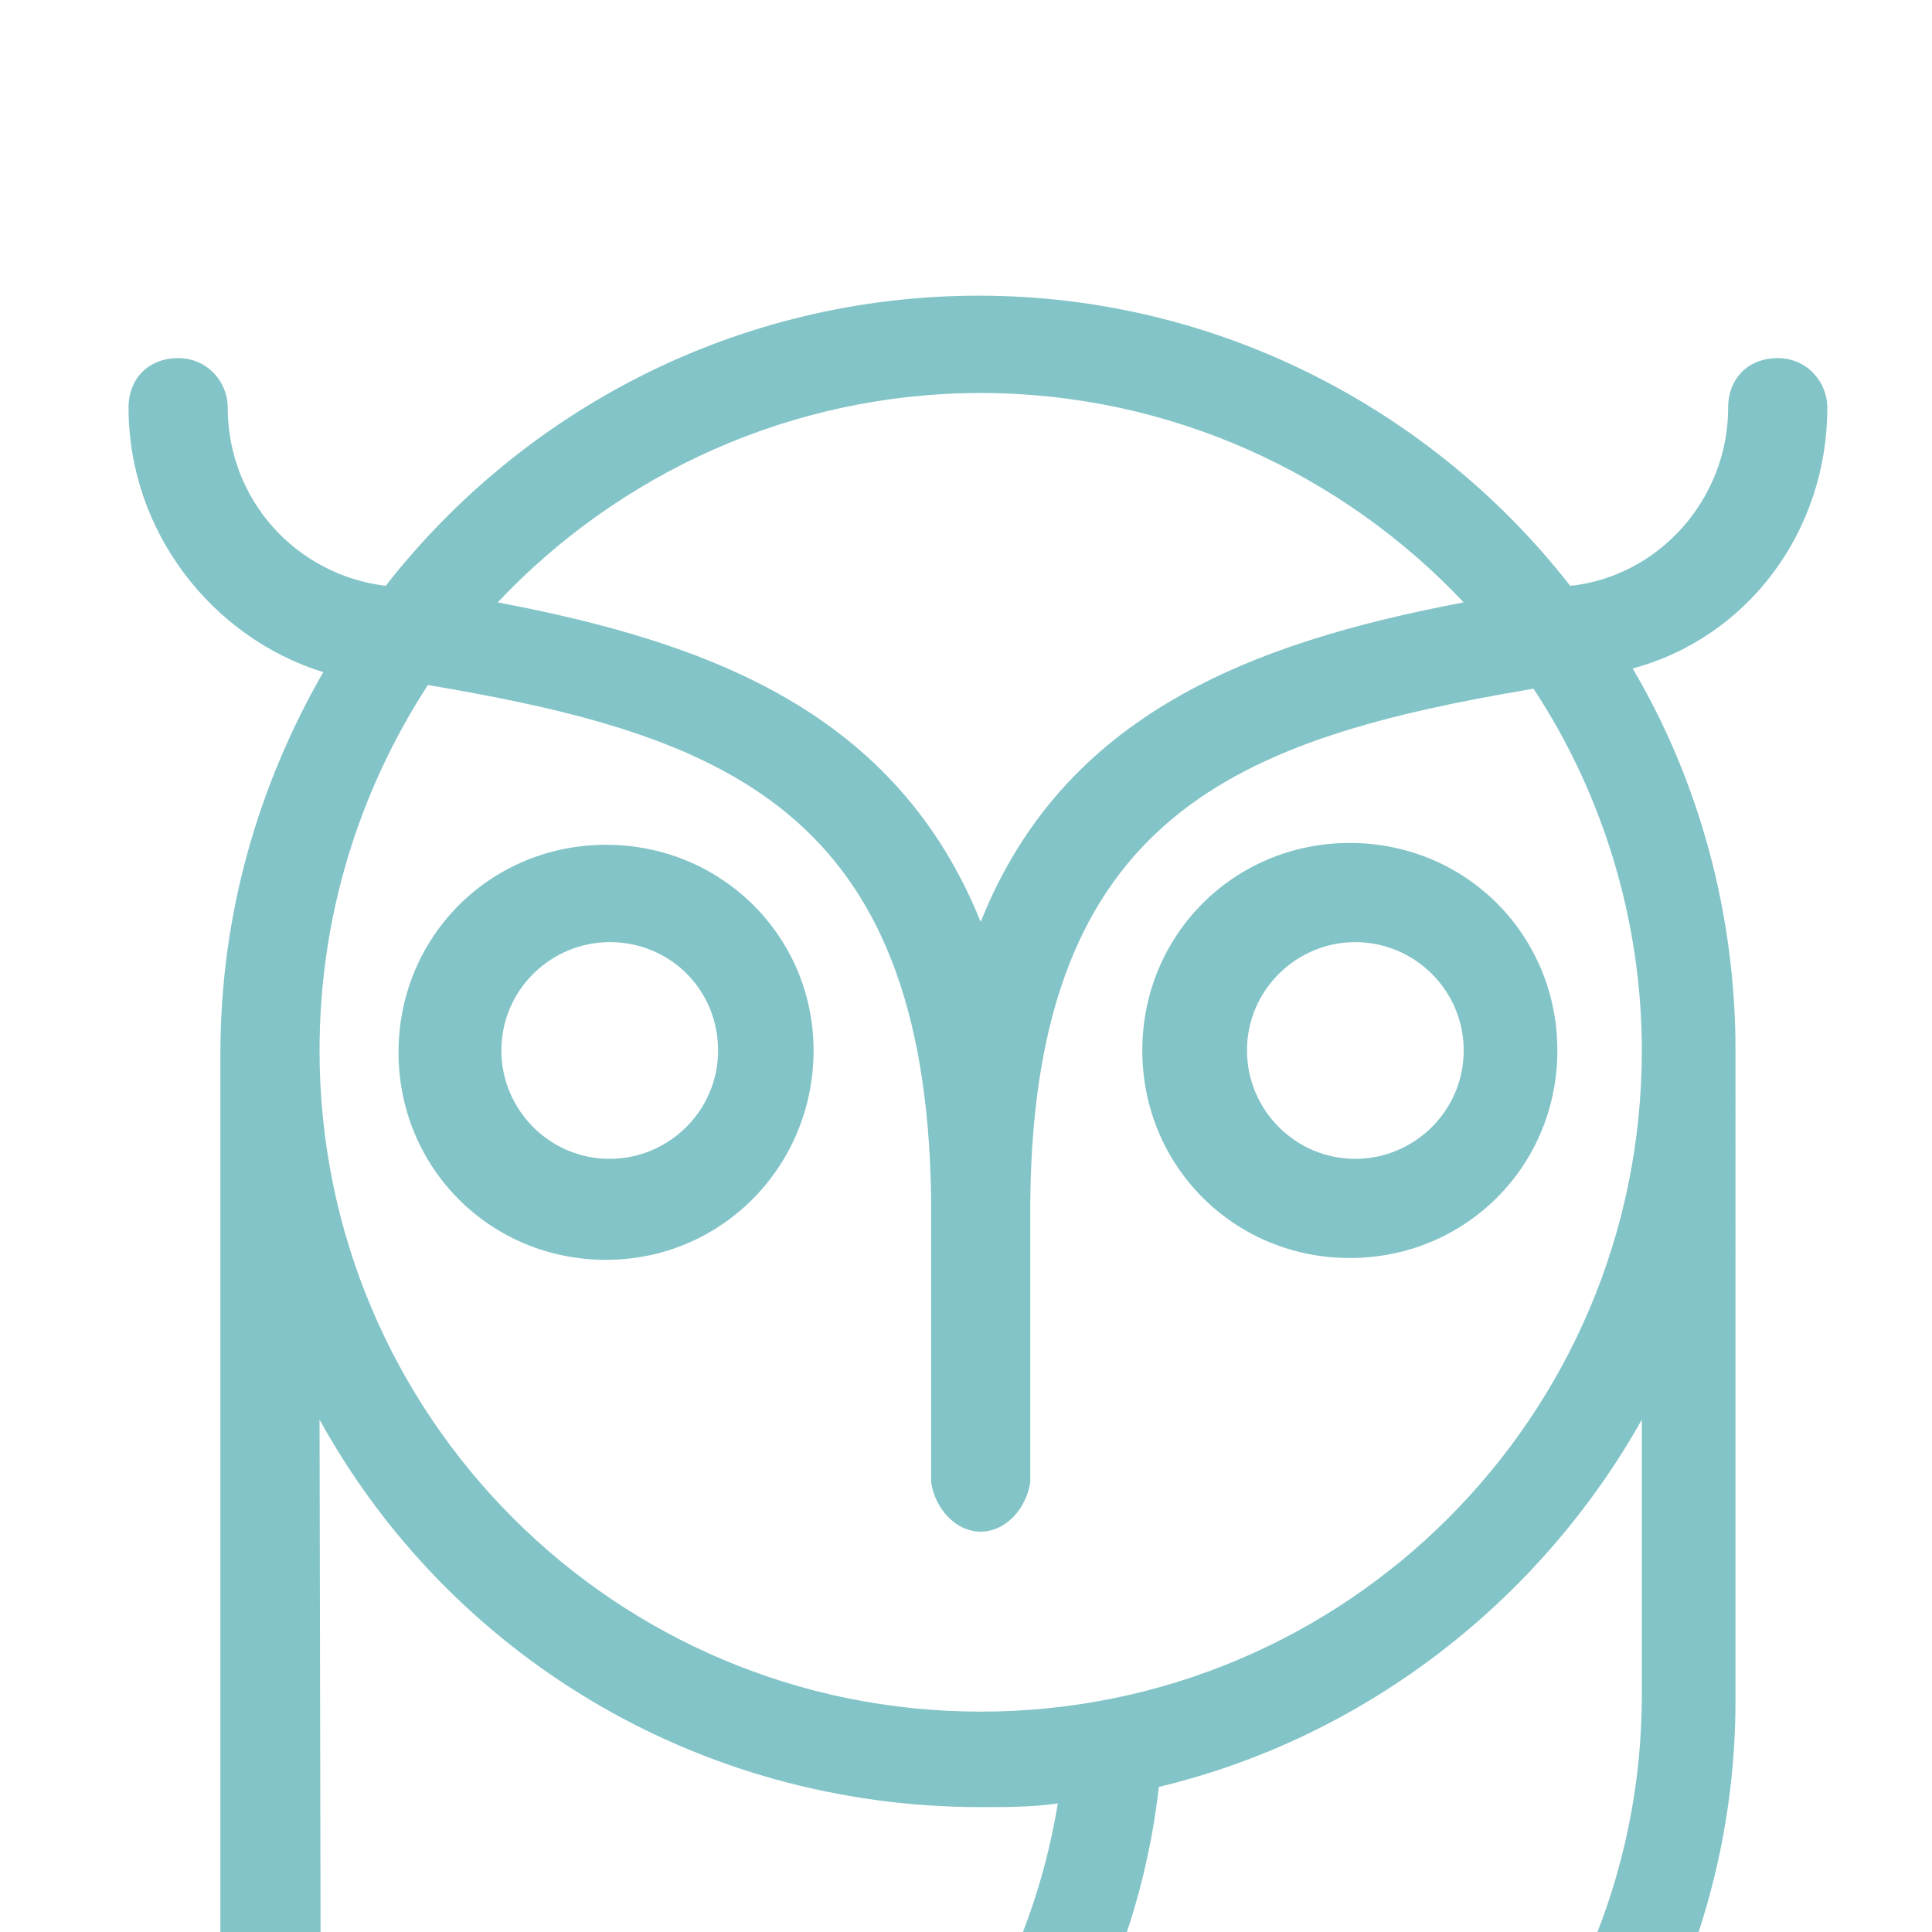
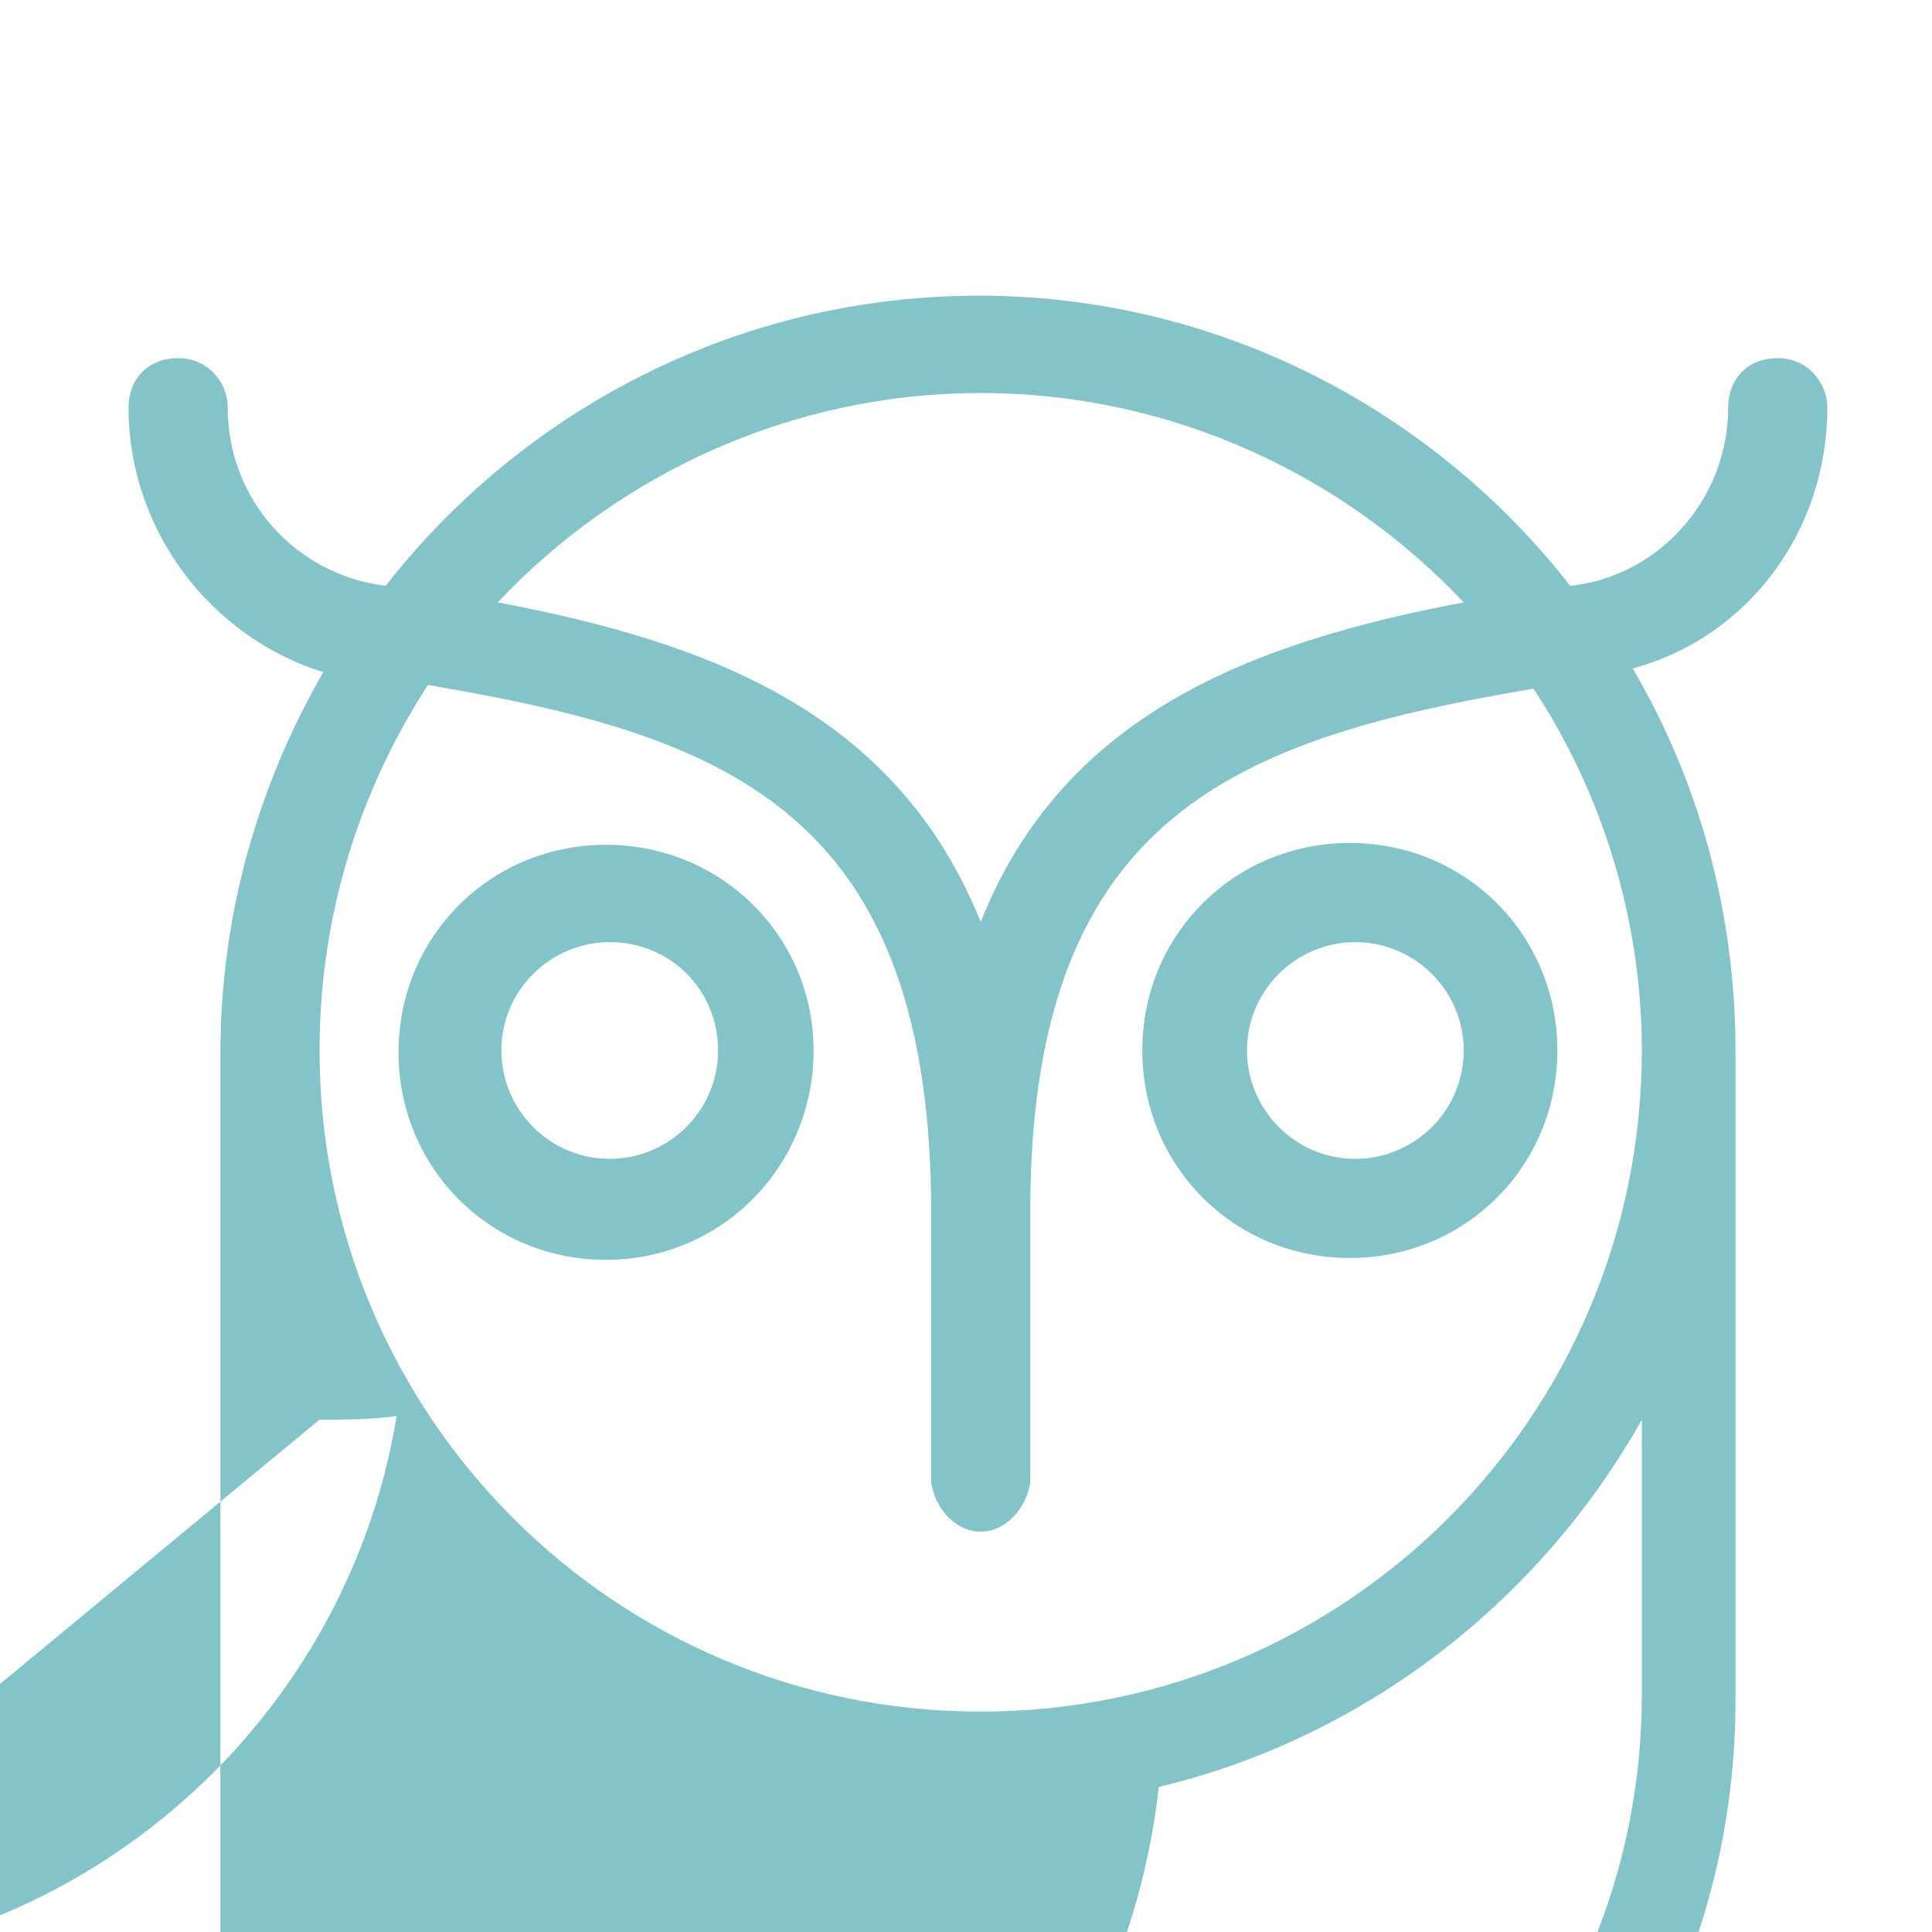
<svg xmlns="http://www.w3.org/2000/svg" version="1.1" id="Layer_1" x="0px" y="0px" viewBox="0 0 105.2 105.2" style="enable-background:new 0 0 105.2 105.2;" xml:space="preserve">
  <style type="text/css">
	.st0{fill:#83C4C8;}
</style>
  <g id="a">
-     <path class="st0" d="M99.5,22.2c0-1.4-1.1-2.7-2.7-2.7c-1.6,0-2.7,1.1-2.7,2.7c0,5-3.8,9.2-8.6,9.7c-7.4-9.5-19.1-15.8-32.2-15.8   S28.5,22.3,21,31.9c-4.9-0.6-8.6-4.7-8.6-9.7c0-1.4-1.1-2.7-2.7-2.7S7,20.6,7,22.2c0,6.7,4.5,12.5,10.6,14.4   C14.1,42.7,12,49.7,12,57.4v73.4c0,1.4,1.1,2.7,2.7,2.7h51.8c0.2,0,0.5,0,0.6,0l0,0c4.9,0,10.6,2,11.9,6.9c0.3,1.4,2,2.2,3.4,1.7   c1.4-0.3,2.5-2.2,2.2-3.4c-1.6-5.5-6.3-9.2-11.4-10.3h0.2c12.5-7,21.1-20.5,21.1-35.8V57.2c0-7.5-2-14.7-5.6-20.8   C95.2,34.7,99.5,28.9,99.5,22.2 M42.3,128.1c11.1-6.3,19.3-17.5,20.8-30.8c11.3-2.7,20.8-10.2,26.3-20v15l0,0   c0,19.7-16.1,35.8-35.8,35.8H42.3L42.3,128.1z M17.4,77.3c7,12.7,20.5,21.1,36,21.1c1.4,0,2.8,0,4.2-0.2   c-2.8,17.1-17.7,29.9-35.2,29.9h-4.9L17.4,77.3L17.4,77.3z M79.7,32.8C68.1,35,57.9,38.9,53.4,50.2C48.8,38.8,38.7,35,27.1,32.8   c6.6-7,16-11.4,26.3-11.4S73.1,25.8,79.7,32.8 M89.4,57.2c0,19.9-16.1,36-36,36s-36-16.1-36-36c0-7.4,2.2-14.2,5.9-19.9   c16,2.7,27.1,6.7,27.4,27.9l0,0v15.5l0,0c0.2,1.4,1.3,2.7,2.7,2.7c1.4,0,2.5-1.3,2.7-2.7l0,0V65.4c0.2-21.1,11.4-25.2,27.4-27.9   C87.2,43.1,89.4,50,89.4,57.2 M84.8,57.2c0-6.3-5-11.3-11.3-11.3c-6.3,0-11.3,5-11.3,11.3s5,11.3,11.3,11.3   C79.8,68.5,84.8,63.5,84.8,57.2 M79.7,57.2c0,3.3-2.7,5.9-5.9,5.9c-3.3,0-5.9-2.7-5.9-5.9c0-3.3,2.7-5.9,5.9-5.9   C77,51.3,79.7,53.9,79.7,57.2 M44.3,57.2C44.3,51,39.3,46,33,46s-11.3,5-11.3,11.3s5,11.3,11.3,11.3S44.3,63.5,44.3,57.2    M39.1,57.2c0,3.3-2.7,5.9-5.9,5.9c-3.3,0-5.9-2.7-5.9-5.9c0-3.3,2.7-5.9,5.9-5.9C36.5,51.3,39.1,53.9,39.1,57.2" />
+     <path class="st0" d="M99.5,22.2c0-1.4-1.1-2.7-2.7-2.7c-1.6,0-2.7,1.1-2.7,2.7c0,5-3.8,9.2-8.6,9.7c-7.4-9.5-19.1-15.8-32.2-15.8   S28.5,22.3,21,31.9c-4.9-0.6-8.6-4.7-8.6-9.7c0-1.4-1.1-2.7-2.7-2.7S7,20.6,7,22.2c0,6.7,4.5,12.5,10.6,14.4   C14.1,42.7,12,49.7,12,57.4v73.4c0,1.4,1.1,2.7,2.7,2.7h51.8c0.2,0,0.5,0,0.6,0l0,0c4.9,0,10.6,2,11.9,6.9c0.3,1.4,2,2.2,3.4,1.7   c1.4-0.3,2.5-2.2,2.2-3.4c-1.6-5.5-6.3-9.2-11.4-10.3h0.2c12.5-7,21.1-20.5,21.1-35.8V57.2c0-7.5-2-14.7-5.6-20.8   C95.2,34.7,99.5,28.9,99.5,22.2 M42.3,128.1c11.1-6.3,19.3-17.5,20.8-30.8c11.3-2.7,20.8-10.2,26.3-20v15l0,0   c0,19.7-16.1,35.8-35.8,35.8H42.3L42.3,128.1z M17.4,77.3c1.4,0,2.8,0,4.2-0.2   c-2.8,17.1-17.7,29.9-35.2,29.9h-4.9L17.4,77.3L17.4,77.3z M79.7,32.8C68.1,35,57.9,38.9,53.4,50.2C48.8,38.8,38.7,35,27.1,32.8   c6.6-7,16-11.4,26.3-11.4S73.1,25.8,79.7,32.8 M89.4,57.2c0,19.9-16.1,36-36,36s-36-16.1-36-36c0-7.4,2.2-14.2,5.9-19.9   c16,2.7,27.1,6.7,27.4,27.9l0,0v15.5l0,0c0.2,1.4,1.3,2.7,2.7,2.7c1.4,0,2.5-1.3,2.7-2.7l0,0V65.4c0.2-21.1,11.4-25.2,27.4-27.9   C87.2,43.1,89.4,50,89.4,57.2 M84.8,57.2c0-6.3-5-11.3-11.3-11.3c-6.3,0-11.3,5-11.3,11.3s5,11.3,11.3,11.3   C79.8,68.5,84.8,63.5,84.8,57.2 M79.7,57.2c0,3.3-2.7,5.9-5.9,5.9c-3.3,0-5.9-2.7-5.9-5.9c0-3.3,2.7-5.9,5.9-5.9   C77,51.3,79.7,53.9,79.7,57.2 M44.3,57.2C44.3,51,39.3,46,33,46s-11.3,5-11.3,11.3s5,11.3,11.3,11.3S44.3,63.5,44.3,57.2    M39.1,57.2c0,3.3-2.7,5.9-5.9,5.9c-3.3,0-5.9-2.7-5.9-5.9c0-3.3,2.7-5.9,5.9-5.9C36.5,51.3,39.1,53.9,39.1,57.2" />
  </g>
</svg>